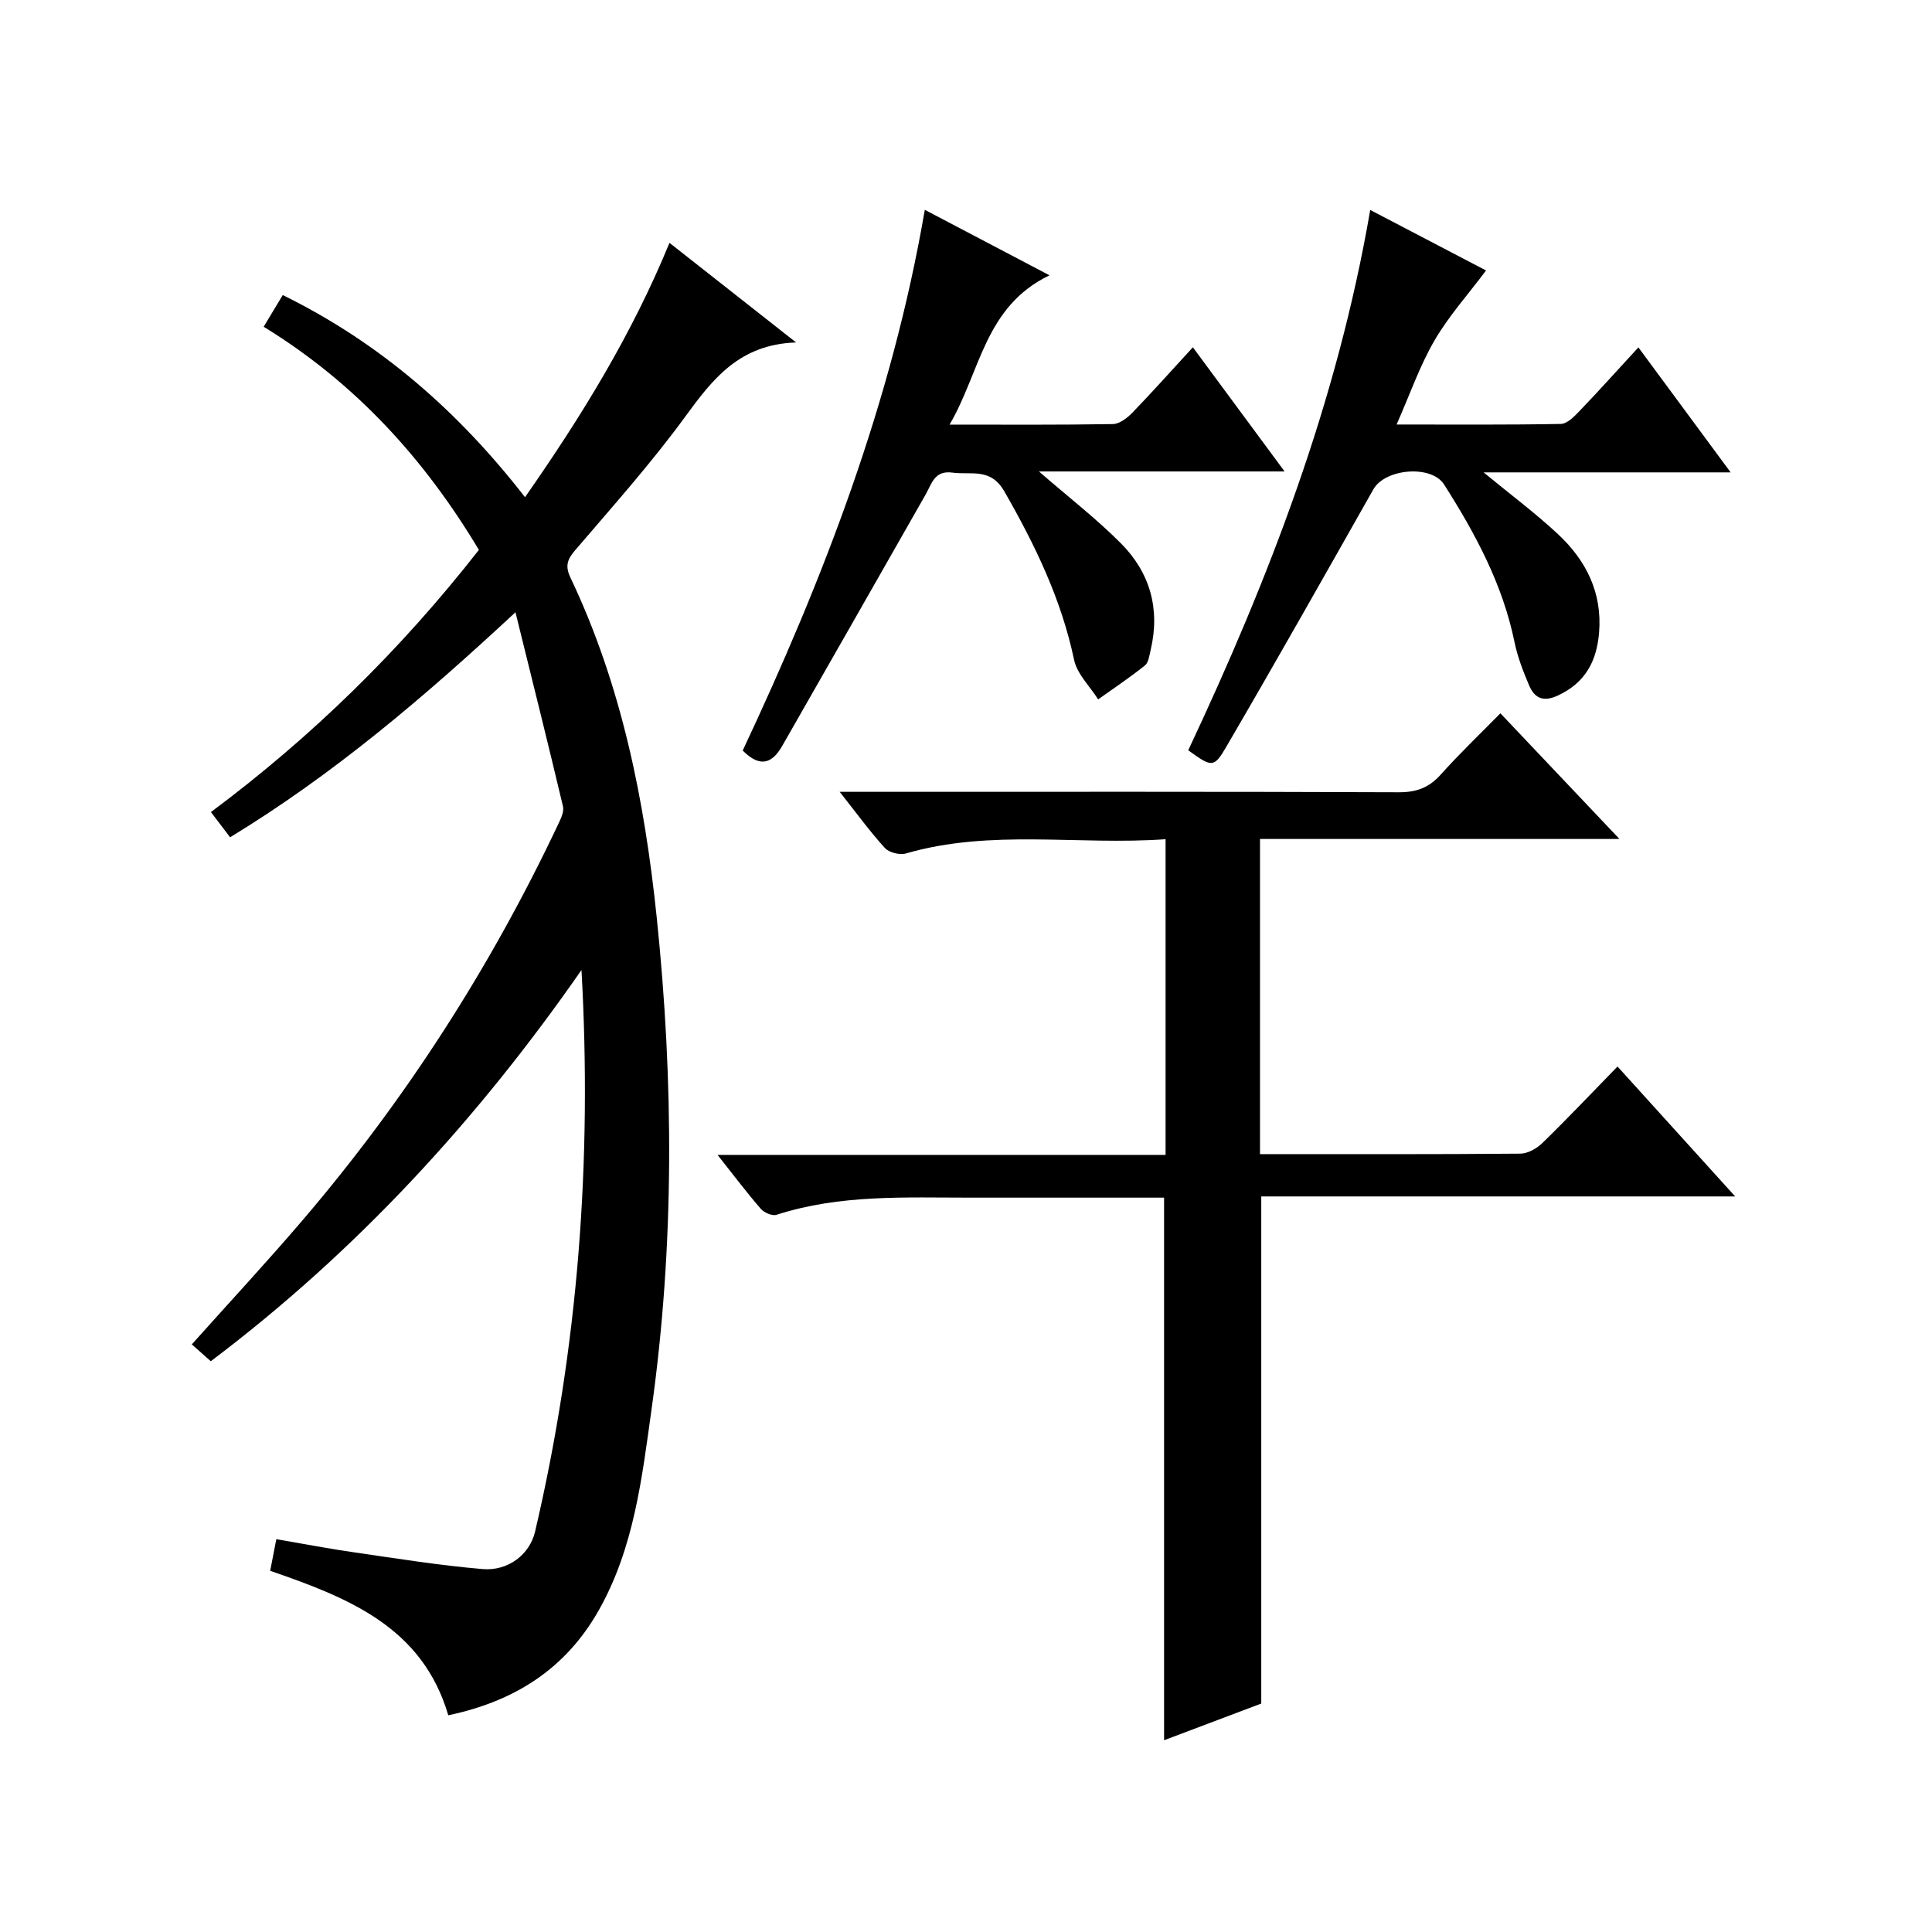
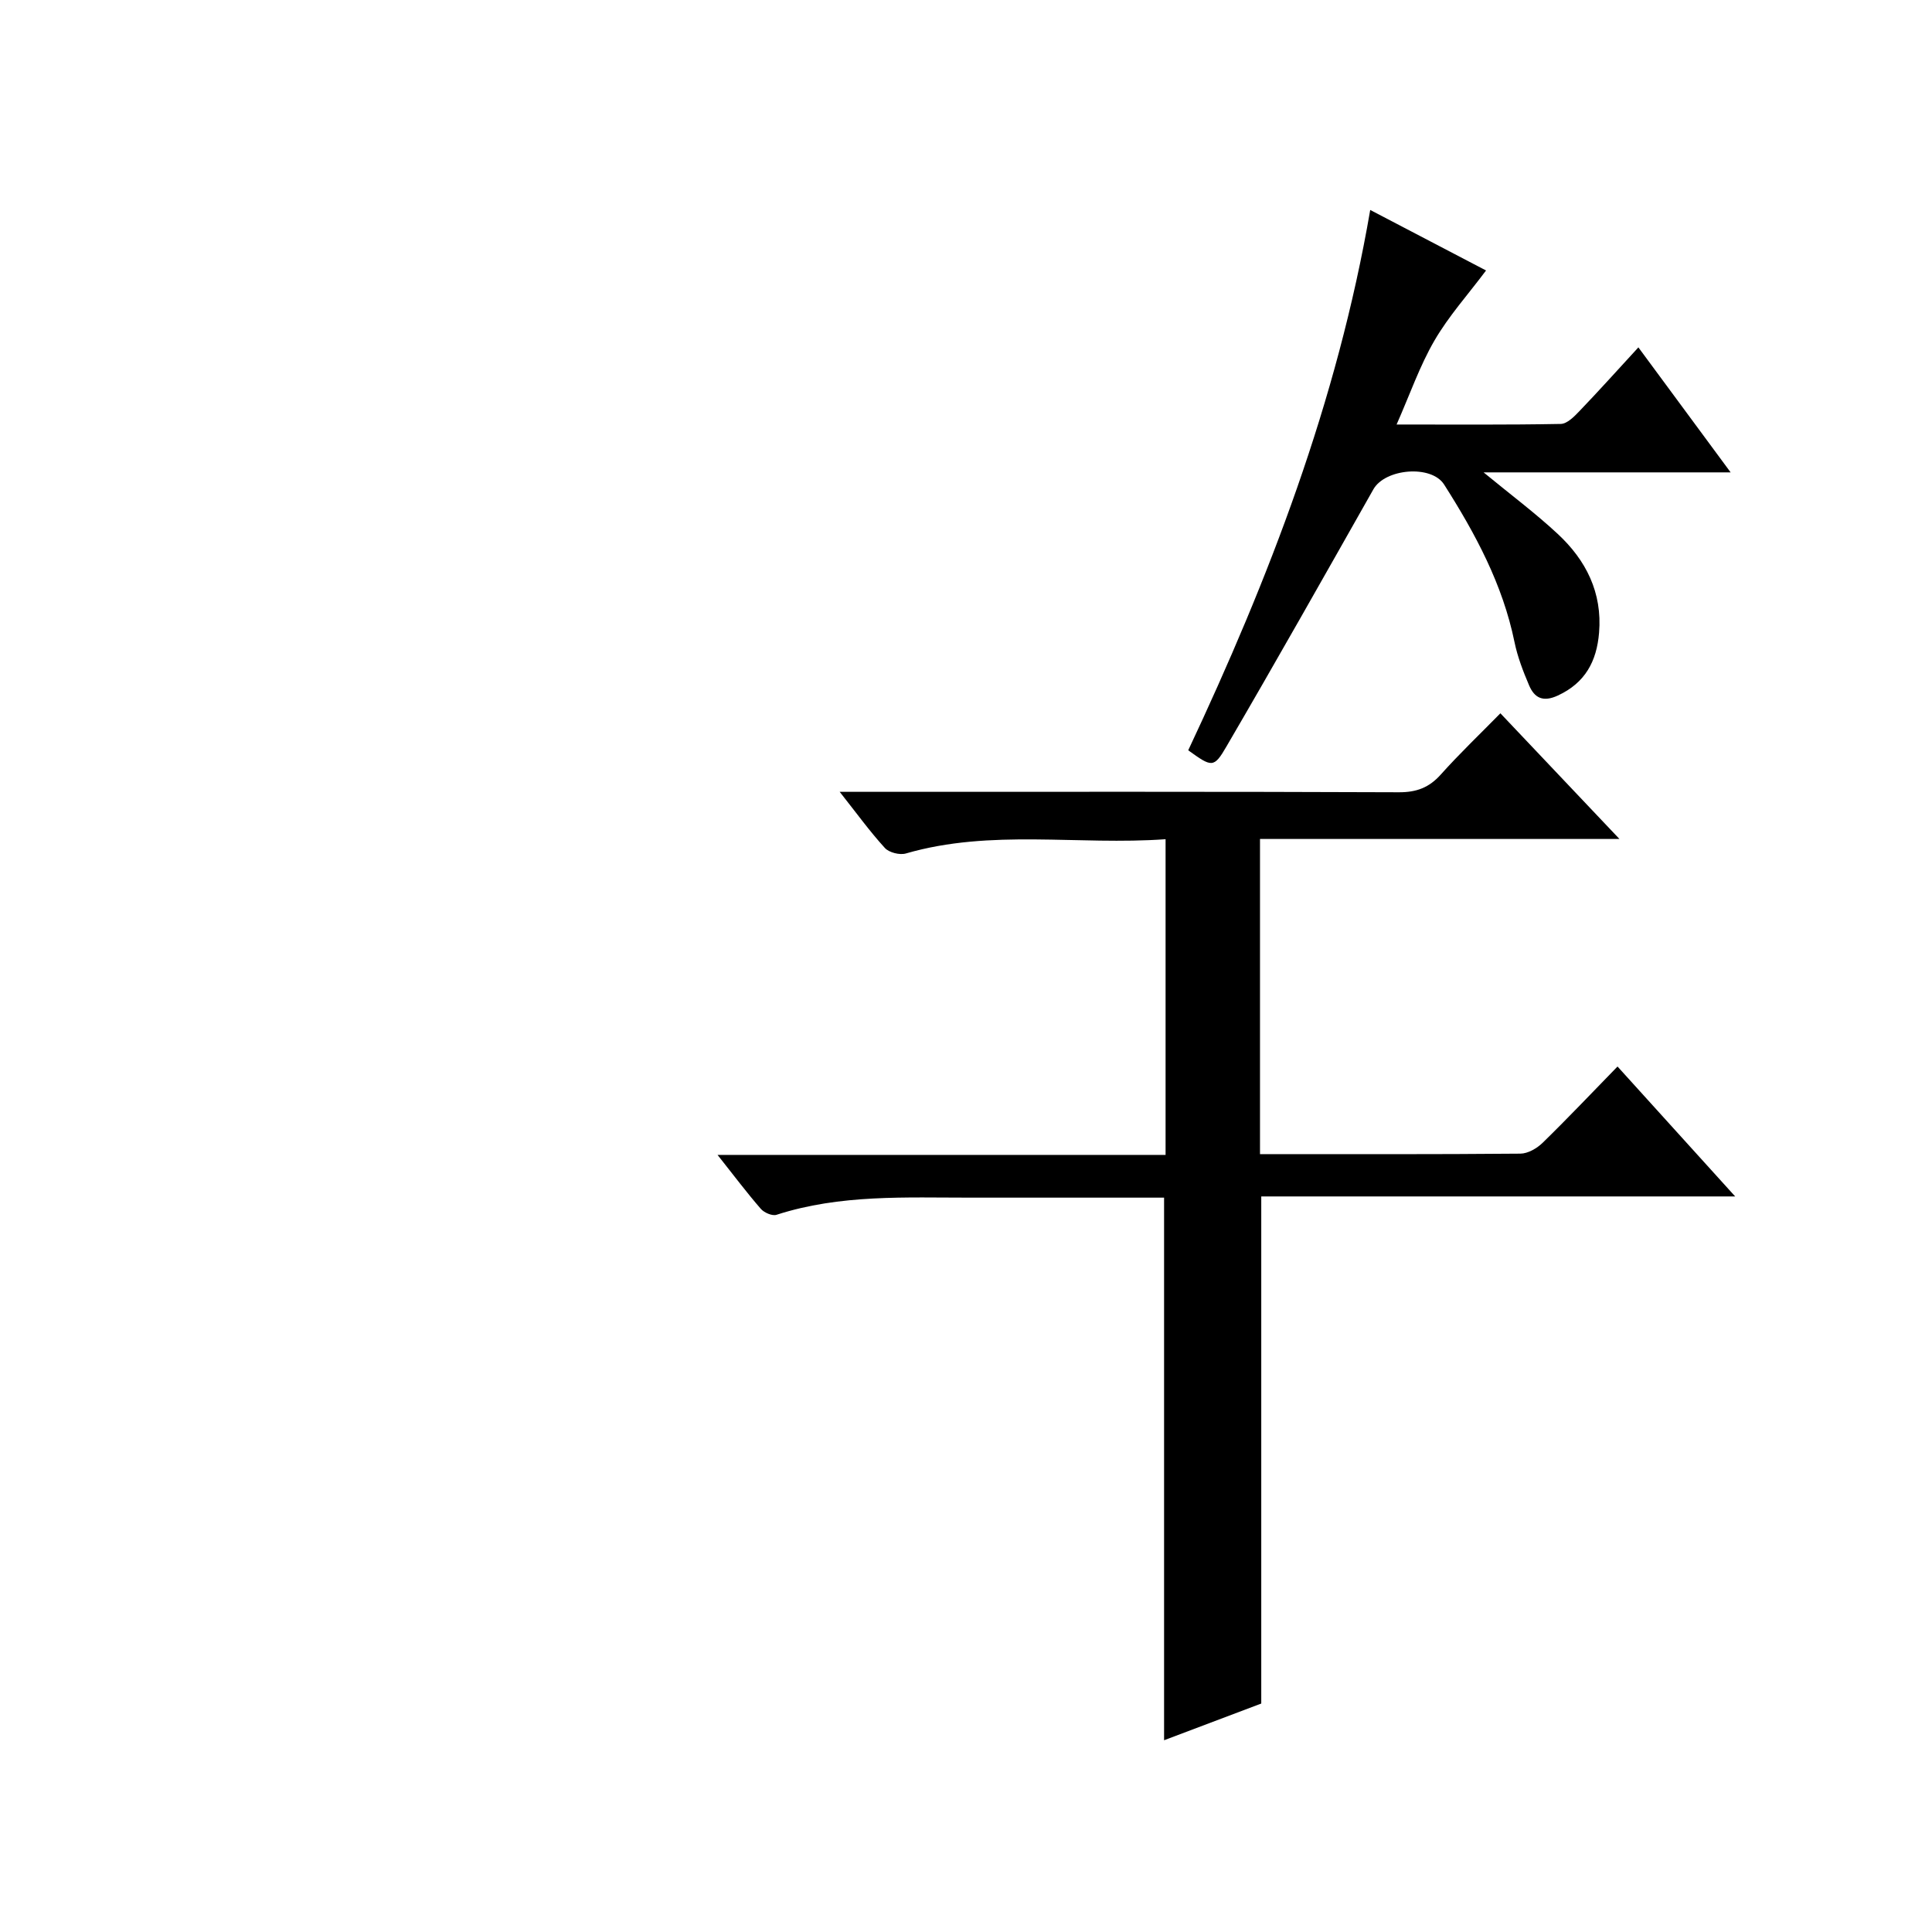
<svg xmlns="http://www.w3.org/2000/svg" version="1.1" id="ZDIC" x="0px" y="0px" viewBox="0 0 400 400" style="enable-background:new 0 0 400 400;" xml:space="preserve">
  <g>
-     <path d="M120.39,200.83c-21.51,30.95-46.62,58.28-76.75,81c-1.41-1.25-2.63-2.33-3.93-3.49c7.87-8.8,15.55-17.07,22.88-25.64   c21.33-24.95,38.93-52.34,52.96-82.01c0.55-1.16,1.27-2.62,1.01-3.73c-3.09-13.05-6.35-26.06-9.84-40.2   c-19.14,17.8-37.73,33.59-59.08,46.59c-1.33-1.75-2.5-3.29-3.97-5.22c20.91-15.58,39.29-33.58,55.48-54.28   C87.92,95.1,73.69,79.37,54.59,67.65c1.37-2.27,2.61-4.32,3.95-6.56c20.08,9.87,36.24,23.94,50.16,41.85   c11.63-16.67,22.06-33.54,29.91-52.66c8.55,6.72,16.84,13.25,26.21,20.62c-11.77,0.4-17.27,7.59-22.94,15.35   c-7.06,9.67-15.08,18.64-22.87,27.75c-1.64,1.92-2,3.3-0.89,5.62c10.58,22.27,15.33,46.07,17.85,70.35   c3.52,33.93,3.67,67.88-1.06,101.72c-2,14.3-3.63,28.8-10.97,41.75c-6.82,12.03-17.31,18.79-31.13,21.69   c-5.34-18.23-20.61-24.31-36.87-29.91c0.37-1.88,0.73-3.77,1.27-6.55c5.49,0.94,10.89,1.98,16.34,2.76   c8.78,1.27,17.55,2.68,26.38,3.43c5.26,0.44,9.74-2.99,10.86-7.79C119.73,278.88,122.6,240.17,120.39,200.83z" />
    <path d="M260.87,238.95c18.24,0,36.07,0.06,53.9-0.1c1.57-0.01,3.45-1.1,4.63-2.26c5.12-4.99,10.03-10.18,15.49-15.78   c8.19,9.05,15.96,17.62,24.36,26.9c-33.21,0-65.58,0-98.12,0c0,35.08,0,69.64,0,104.99c-6.02,2.27-12.87,4.86-20.12,7.6   c0-37.63,0-74.78,0-112.34c-13.27,0-26.58,0-39.89,0c-13.55,0.01-27.15-0.72-40.35,3.55c-0.88,0.29-2.56-0.44-3.25-1.23   c-2.92-3.36-5.6-6.93-8.96-11.17c31.39,0,61.93,0,92.76,0c0-21.96,0-43.38,0-65.36c-18.12,1.3-36.11-2.17-53.76,2.95   c-1.27,0.37-3.48-0.18-4.35-1.13c-3.1-3.39-5.81-7.14-9.36-11.63c2.75,0,4.5,0,6.24,0c36.52,0,73.03-0.06,109.55,0.09   c3.66,0.01,6.24-0.97,8.66-3.67c3.86-4.32,8.07-8.33,12.34-12.68c8.22,8.68,16.1,16.99,24.65,26.02c-25.26,0-49.64,0-74.42,0   C260.87,195.58,260.87,216.96,260.87,238.95z" />
-     <path d="M215.1,97.61c6.11,5.31,11.88,9.76,16.98,14.89c6.02,6.05,8.16,13.59,6.15,22.07c-0.27,1.12-0.42,2.59-1.19,3.21   c-3.11,2.49-6.43,4.7-9.68,7.02c-1.71-2.72-4.36-5.24-4.98-8.18c-2.65-12.58-8.1-23.83-14.44-34.88   c-2.85-4.97-6.86-3.36-10.75-3.89c-3.73-0.51-4.27,2.29-5.55,4.54c-9.87,17.35-19.77,34.68-29.67,52.01   c-2.01,3.51-4.47,4.74-8.2,0.99c16.68-35.51,30.87-72.14,37.7-111.95c8.57,4.5,16.67,8.75,25.82,13.56   c-13.48,6.48-14.26,19.93-20.69,30.91c11.89,0,22.85,0.08,33.8-0.11c1.37-0.02,2.97-1.25,4.03-2.34   c4.15-4.29,8.11-8.74,12.54-13.56c6.31,8.55,12.4,16.79,18.99,25.71C248.67,97.61,232.13,97.61,215.1,97.61z" />
    <path d="M246.01,155.34c16.7-35.53,30.83-72.05,37.68-111.87c8.45,4.42,16.55,8.65,23.98,12.53c-3.73,4.99-7.74,9.44-10.69,14.52   c-3.05,5.25-5.06,11.1-7.83,17.37c11.8,0,22.9,0.09,34-0.12c1.32-0.03,2.79-1.54,3.87-2.67c4-4.17,7.86-8.47,12.19-13.18   c6.42,8.7,12.49,16.92,19.1,25.88c-17.36,0-33.88,0-51.15,0c5.6,4.61,10.72,8.43,15.36,12.75c5.85,5.44,9.24,12.14,8.55,20.45   c-0.49,5.9-2.85,10.37-8.53,13c-3.06,1.42-4.84,0.52-5.96-2.11c-1.23-2.89-2.39-5.89-3.02-8.96c-2.45-11.97-8.12-22.47-14.57-32.61   c-2.64-4.15-12.21-3.31-14.64,0.98c-10.07,17.79-20.12,35.6-30.43,53.26C251.3,159.09,250.88,158.84,246.01,155.34z" />
  </g>
</svg>